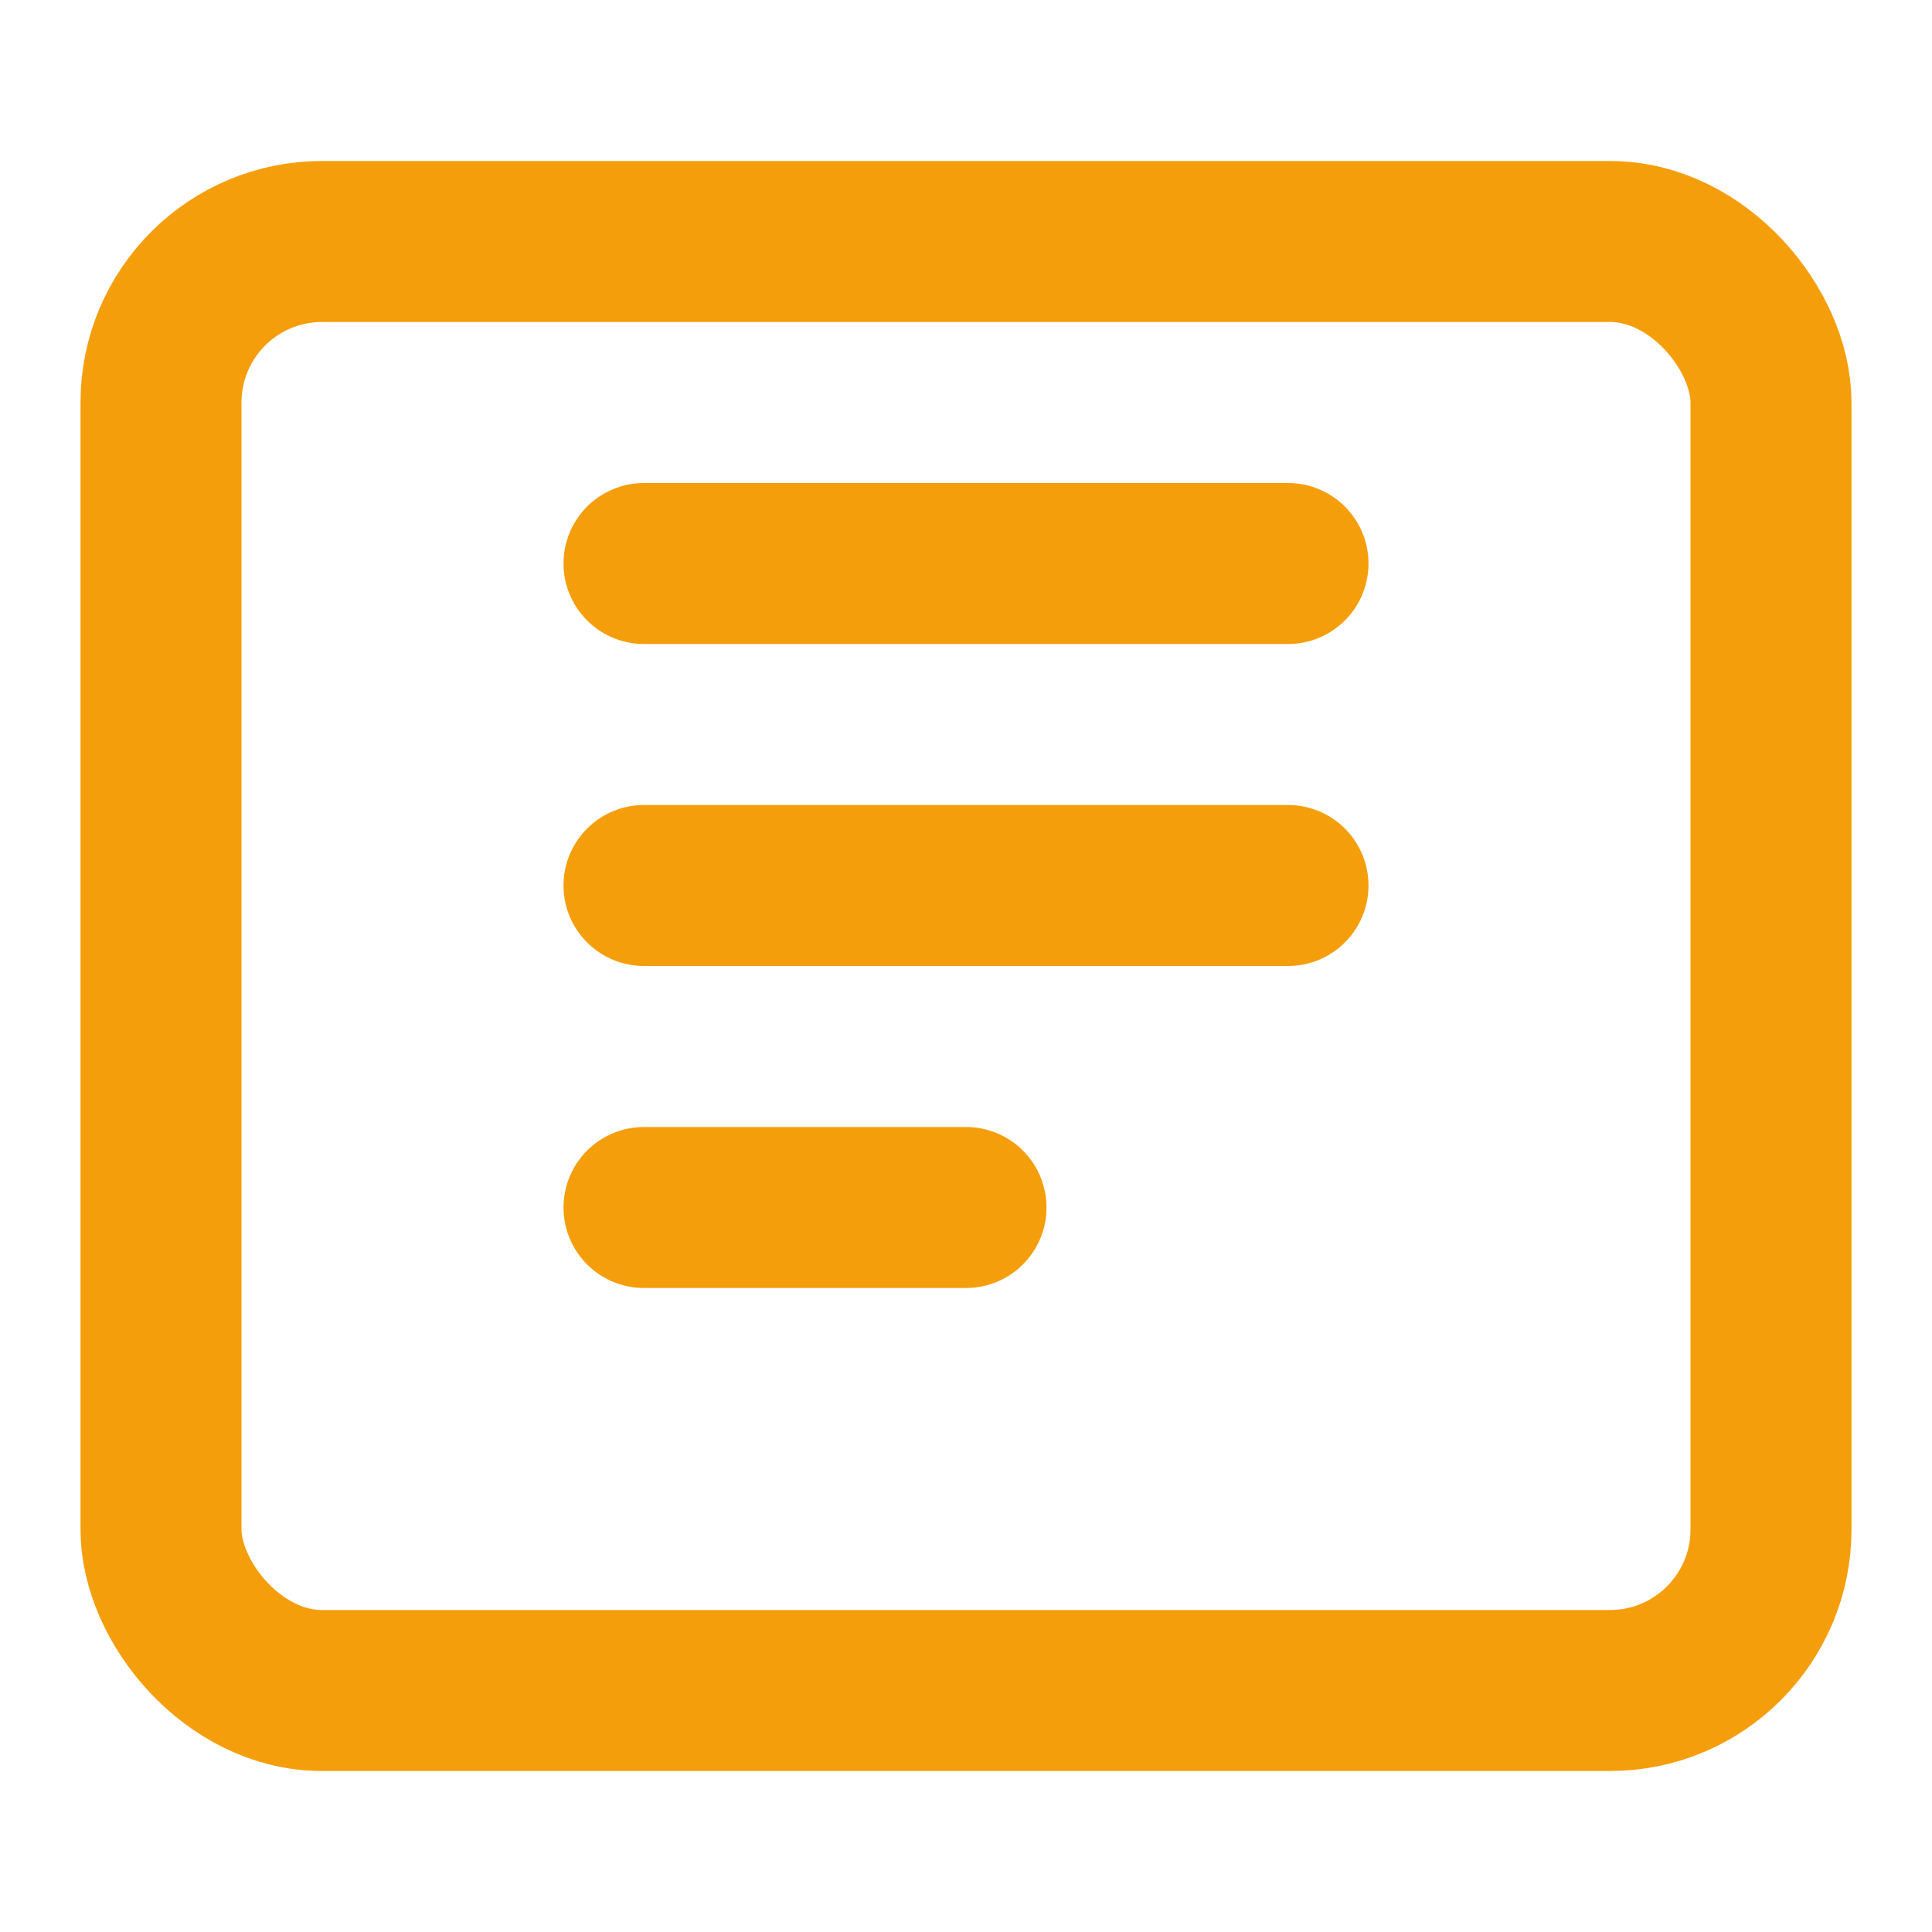
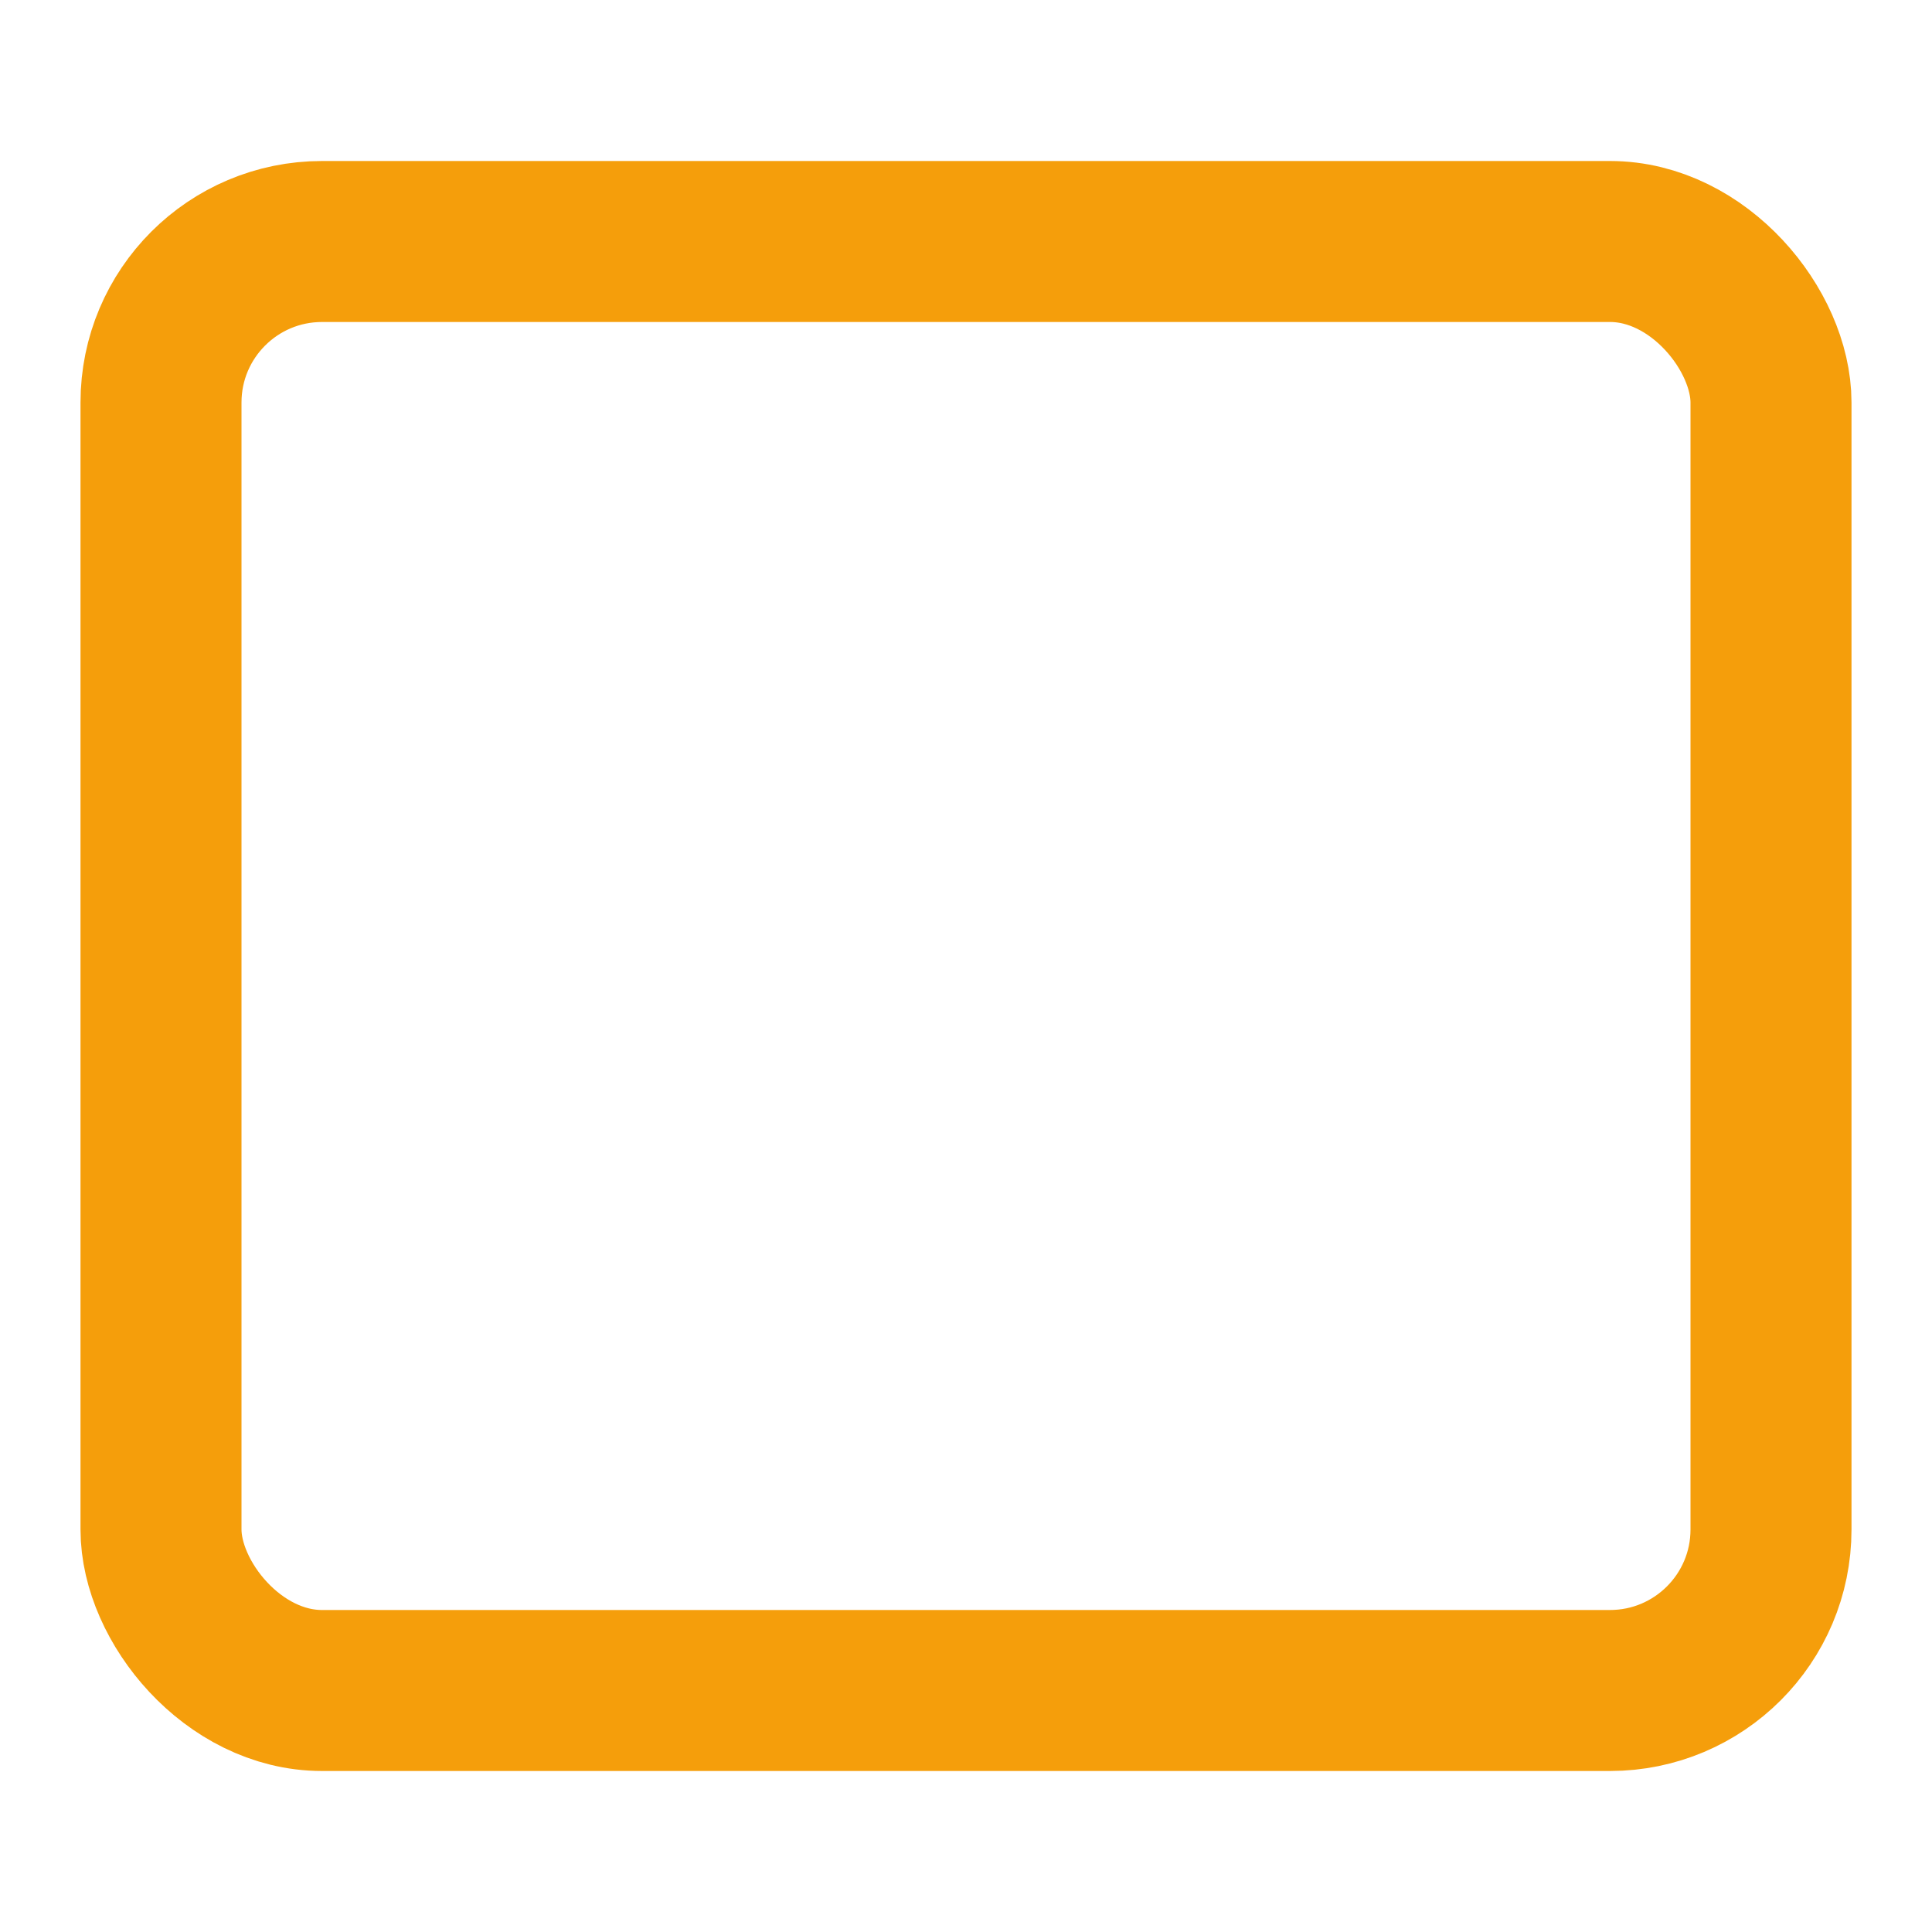
<svg xmlns="http://www.w3.org/2000/svg" viewBox="0 0 24 24" fill="none" stroke="#f59e0b" stroke-width="2" stroke-linecap="round" stroke-linejoin="round">
  <rect x="2" y="3" width="20" height="18" rx="2" />
-   <line x1="8" y1="7" x2="16" y2="7" />
-   <line x1="8" y1="11" x2="16" y2="11" />
-   <line x1="8" y1="15" x2="12" y2="15" />
</svg>